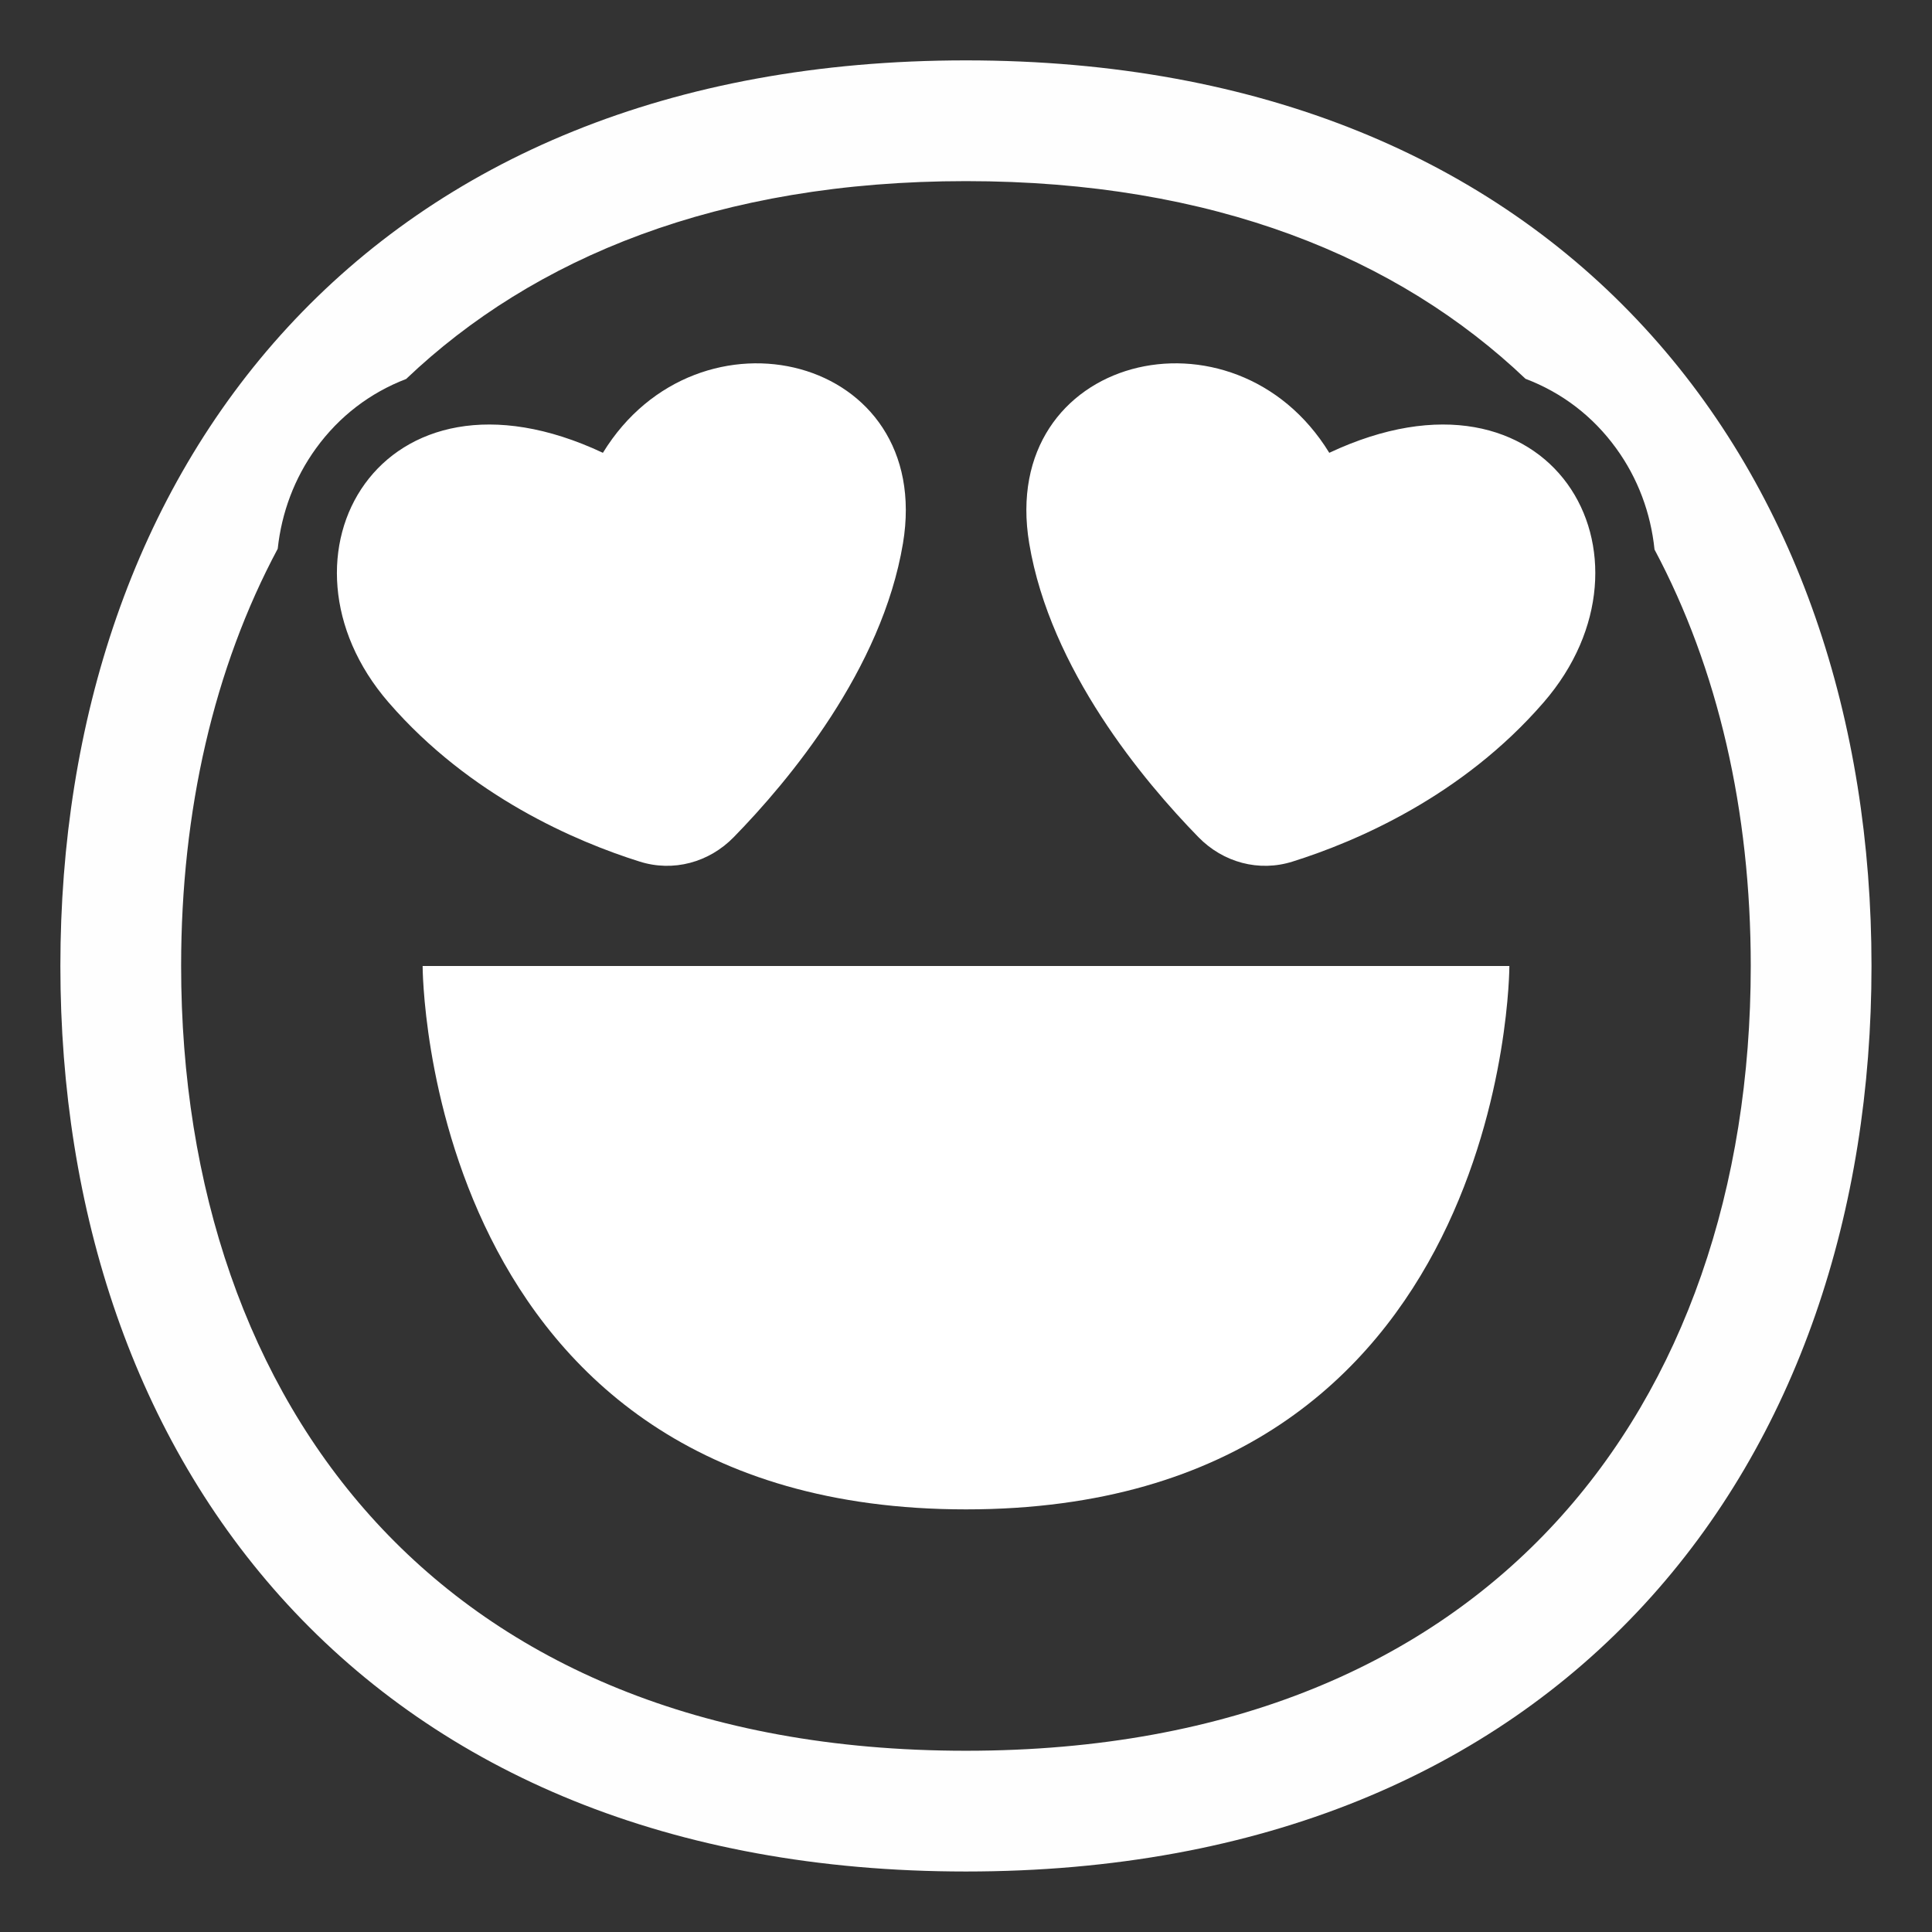
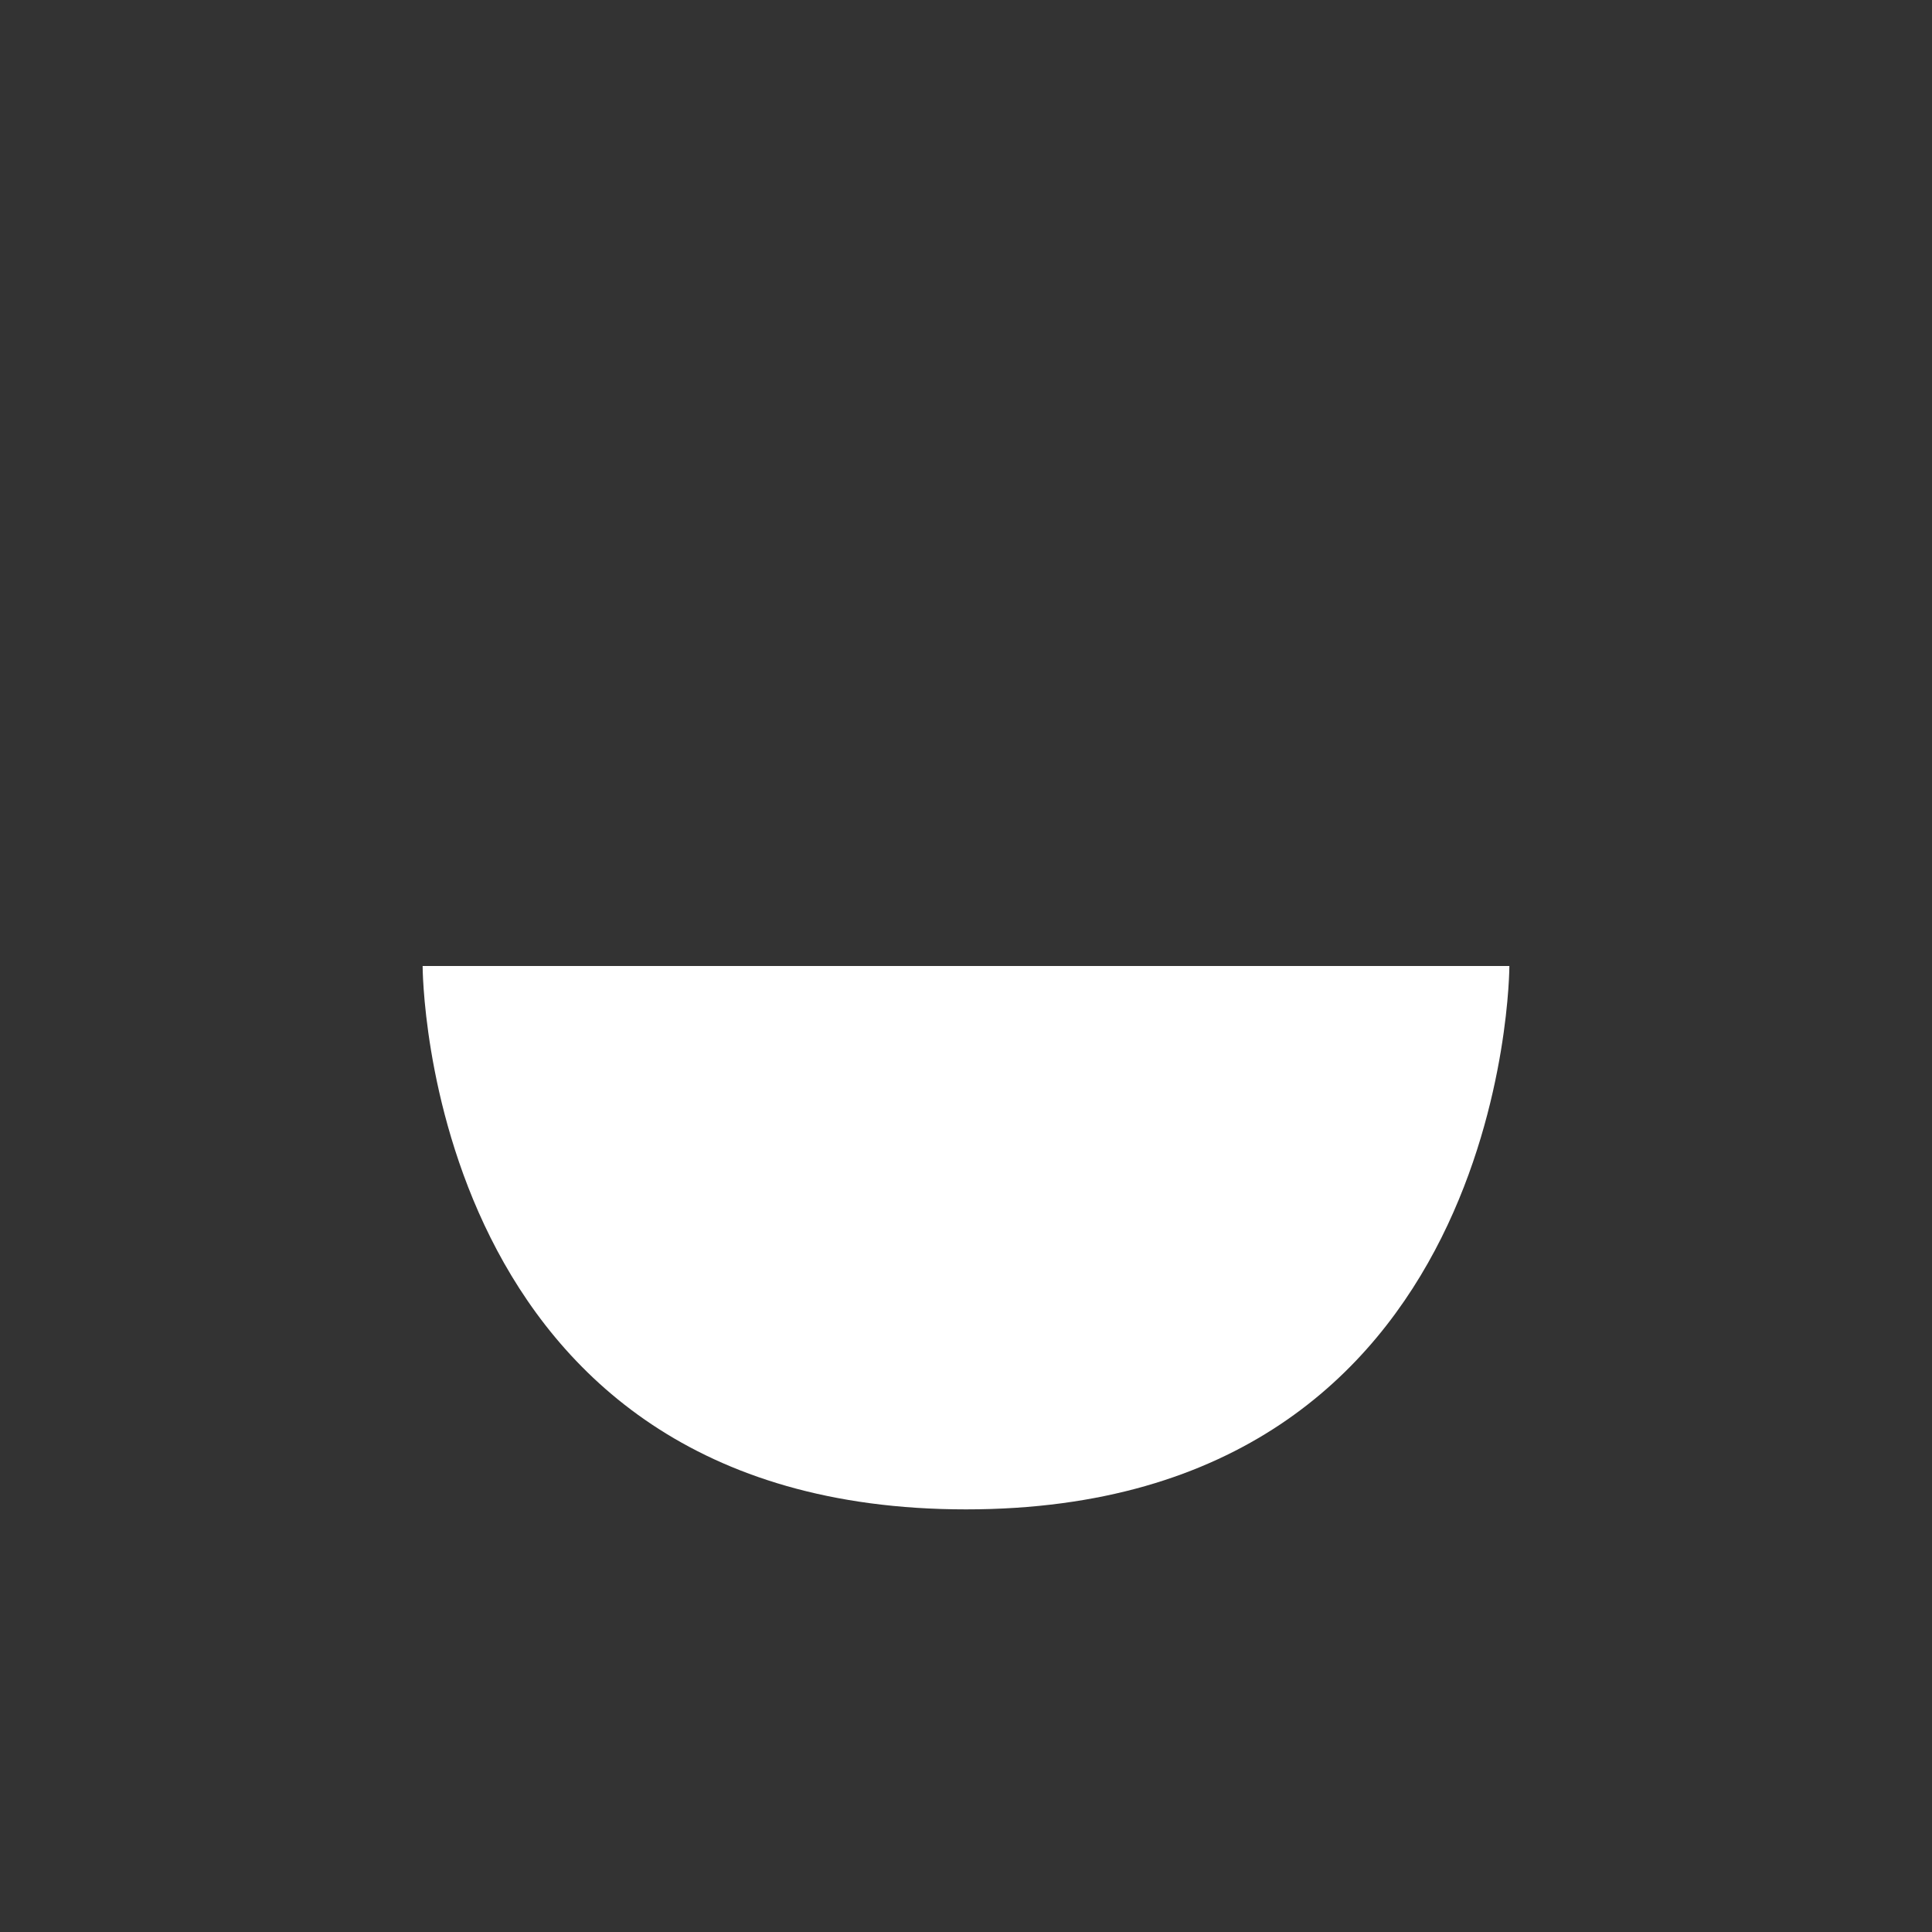
<svg xmlns="http://www.w3.org/2000/svg" viewBox="1984 2484 32 32" width="32" height="32" data-guides="{&quot;vertical&quot;:[],&quot;horizontal&quot;:[]}">
  <rect x="1984" y="2484" width="32" height="32" fill="#333333" stroke="none" />
  <path fill="#ffffff" stroke="none" fill-opacity="1" stroke-width="1" stroke-opacity="1" color="rgb(51, 51, 51)" font-size-adjust="none" id="tSvg984d6c27d2" title="Path 7" d="M 1991 2500 C 1991 2500 1991 2509 2000 2509C 2009 2509 2009 2500 2009 2500C 2003 2500 1997 2500 1991 2500Z" />
-   <path fill="#ffffff" stroke="none" fill-opacity="1" stroke-width="1" stroke-opacity="1" color="rgb(51, 51, 51)" font-size-adjust="none" id="tSvg7371630651" title="Path 8" d="M 1994.593 2498.27 C 1993.547 2497.941 1991.785 2497.192 1990.436 2495.634C 1988.346 2493.222 1990.297 2489.767 1993.986 2491.5C 1995.563 2488.928 1999.476 2489.879 1998.956 2493C 1998.607 2495.09 1997.061 2496.937 1996.154 2497.865C 1995.745 2498.285 1995.151 2498.447 1994.593 2498.27Z" />
-   <path fill="#ffffff" stroke="none" fill-opacity="1" stroke-width="1" stroke-opacity="1" color="rgb(51, 51, 51)" font-size-adjust="none" id="tSvg175b596c4e6" title="Path 9" d="M 2009.567 2495.634 C 2008.218 2497.192 2006.457 2497.941 2005.41 2498.27C 2004.852 2498.447 2004.258 2498.285 2003.849 2497.865C 2002.943 2496.937 2001.396 2495.09 2001.047 2493C 2000.527 2489.879 2004.44 2488.928 2006.017 2491.5C 2009.706 2489.767 2011.658 2493.222 2009.567 2495.634Z" />
-   <path fill="#fefefe" stroke="none" fill-opacity="1" stroke-width="1" stroke-opacity="1" color="rgb(51, 51, 51)" font-size-adjust="none" id="tSvg6755db754e" title="Path 10" d="M 1988.763 2489.423 C 1991.313 2486.654 1995.095 2485 1999.999 2485C 2004.903 2485 2008.685 2486.654 2011.234 2489.423C 2013.772 2492.178 2014.998 2495.938 2014.998 2499.999C 2014.998 2504.06 2013.772 2507.82 2011.234 2510.575C 2008.685 2513.344 2004.903 2514.998 1999.999 2514.998C 1995.095 2514.998 1991.313 2513.344 1988.763 2510.575C 1986.226 2507.82 1985 2504.06 1985 2499.999C 1985 2495.938 1986.226 2492.178 1988.763 2489.423ZM 1989.234 2491.426 C 1988.876 2491.92 1988.664 2492.491 1988.6 2493.089C 1987.543 2495.067 1987 2497.427 1987 2499.999C 1987 2503.669 1988.106 2506.909 1990.235 2509.22C 1992.351 2511.518 1995.568 2512.998 1999.999 2512.998C 2004.43 2512.998 2007.647 2511.518 2009.763 2509.22C 2011.892 2506.909 2012.998 2503.669 2012.998 2499.999C 2012.998 2497.433 2012.457 2495.077 2011.404 2493.102C 2011.342 2492.499 2011.13 2491.923 2010.769 2491.426C 2010.383 2490.893 2009.87 2490.503 2009.267 2490.274C 2007.156 2488.265 2004.097 2487 1999.999 2487C 1995.899 2487 1992.838 2488.267 1990.727 2490.277C 1990.128 2490.507 1989.618 2490.896 1989.234 2491.426Z" />
  <defs />
</svg>